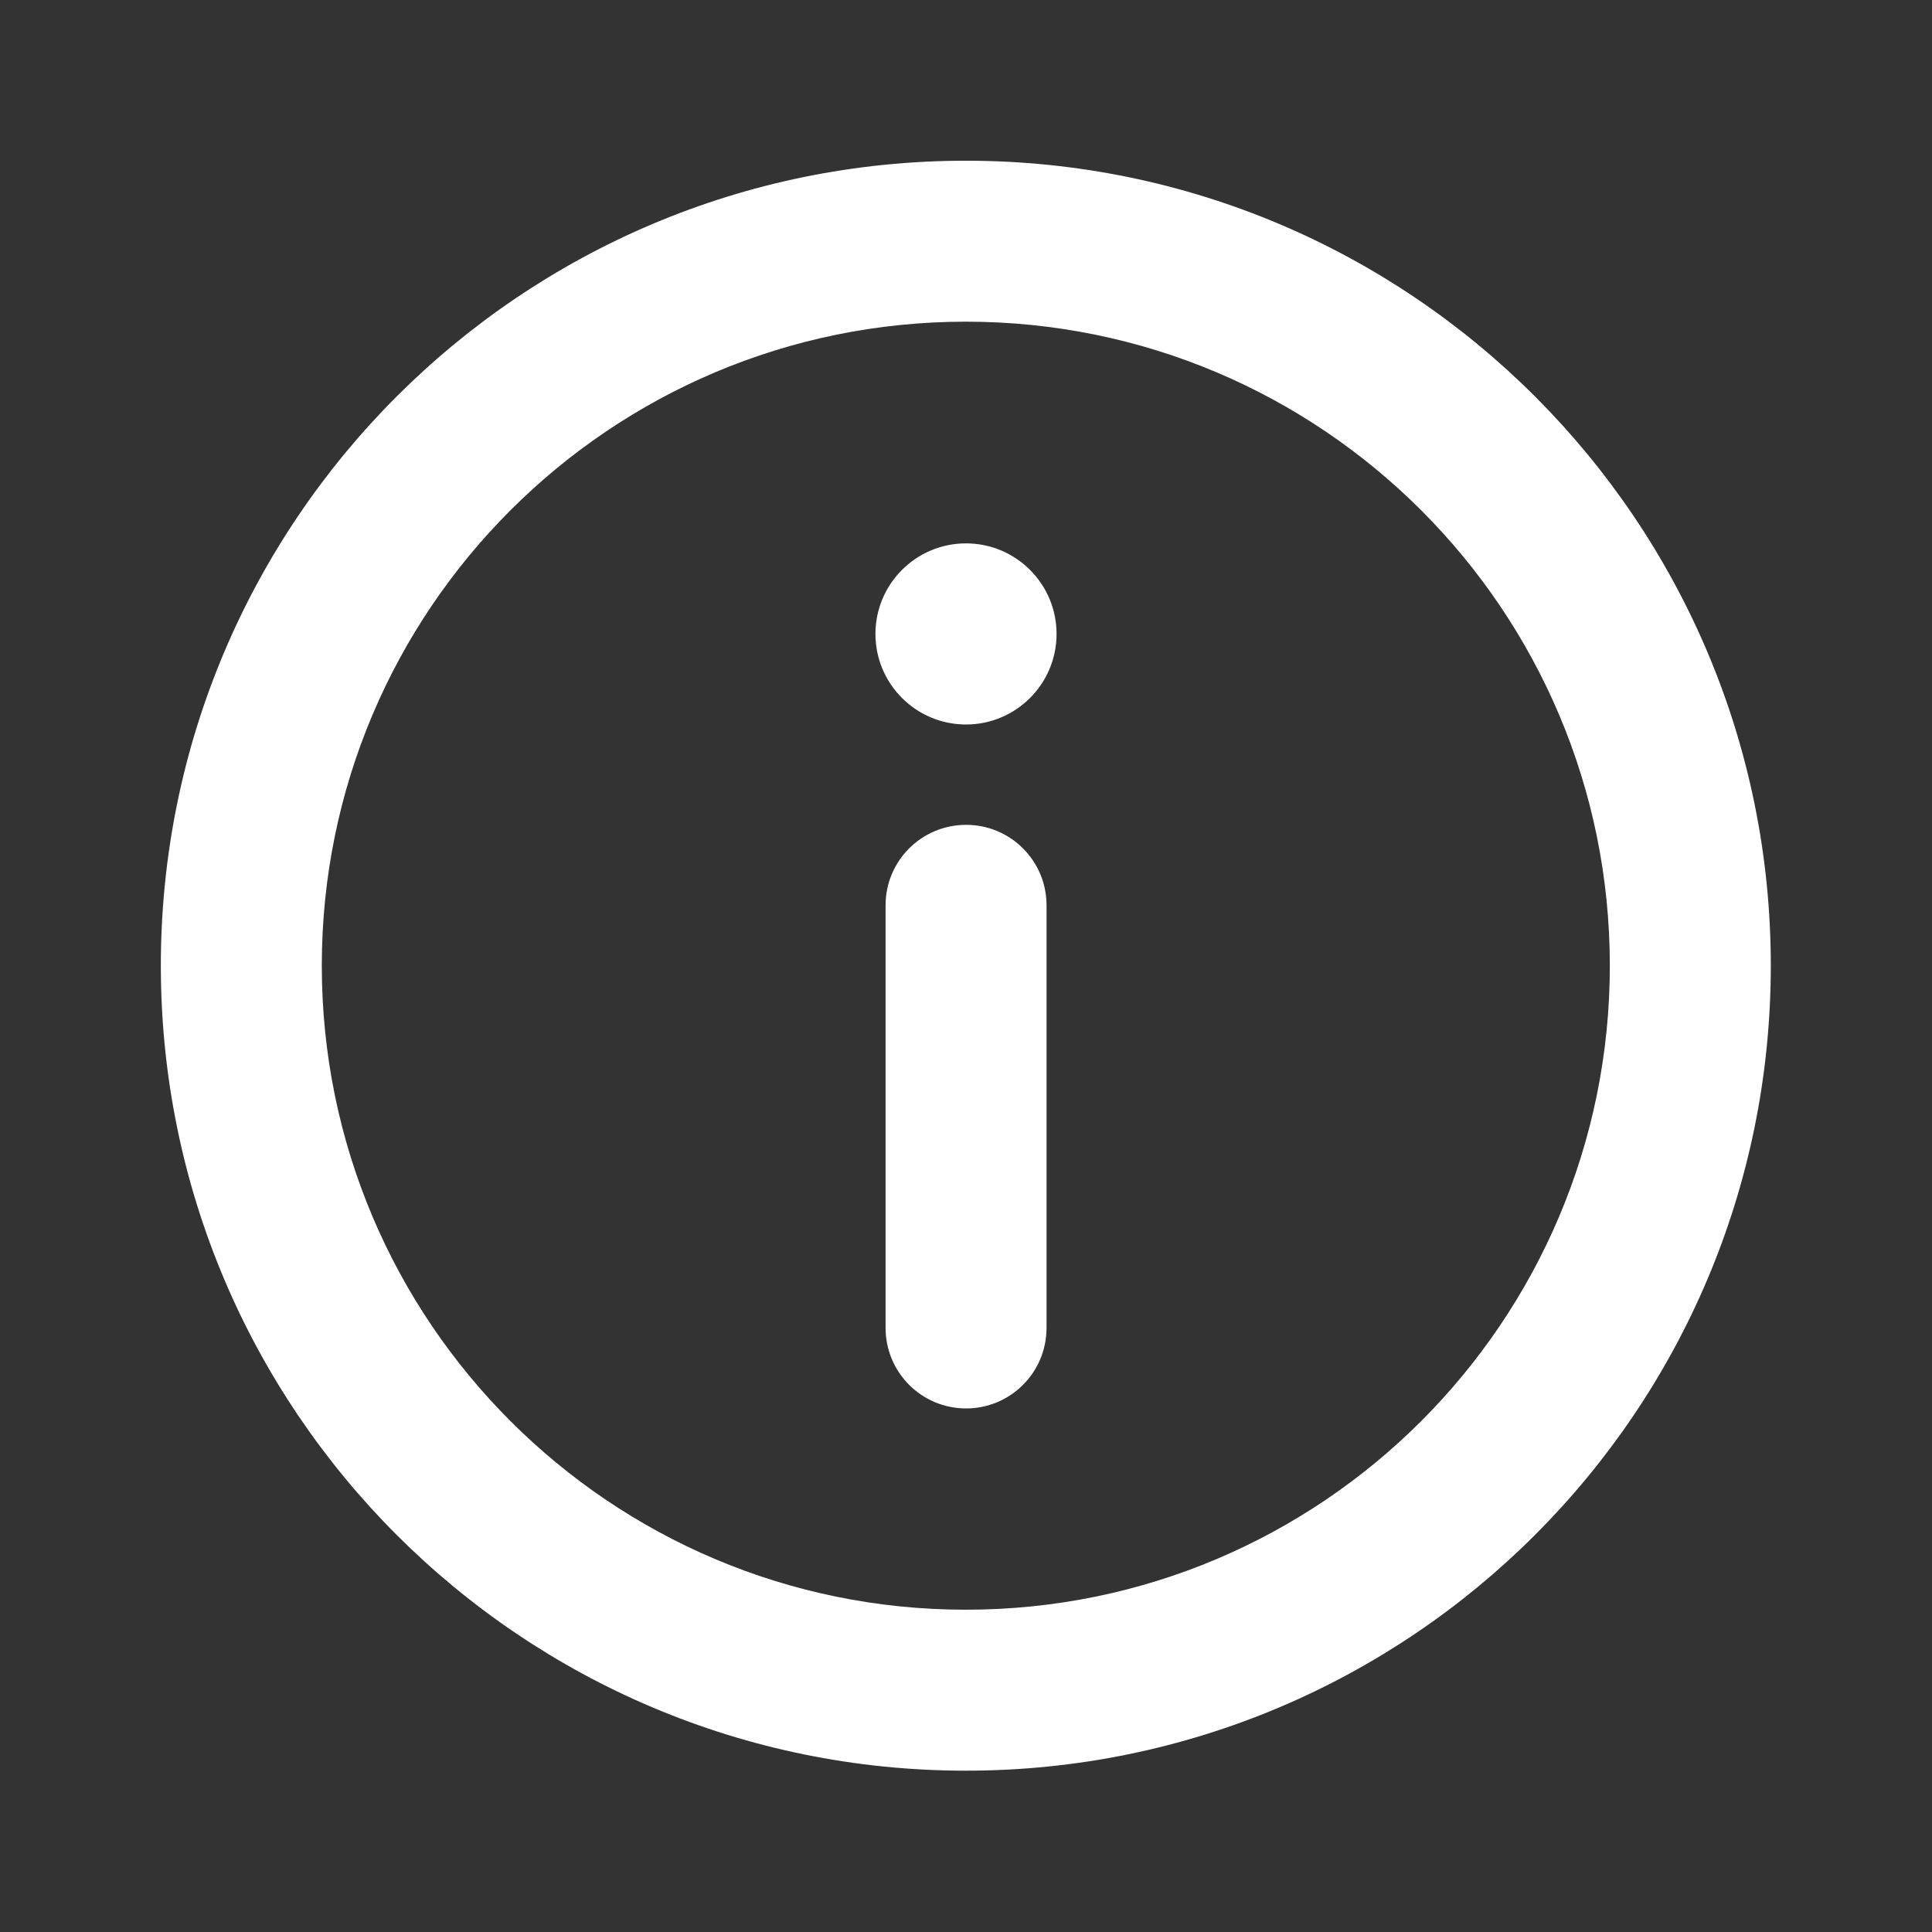
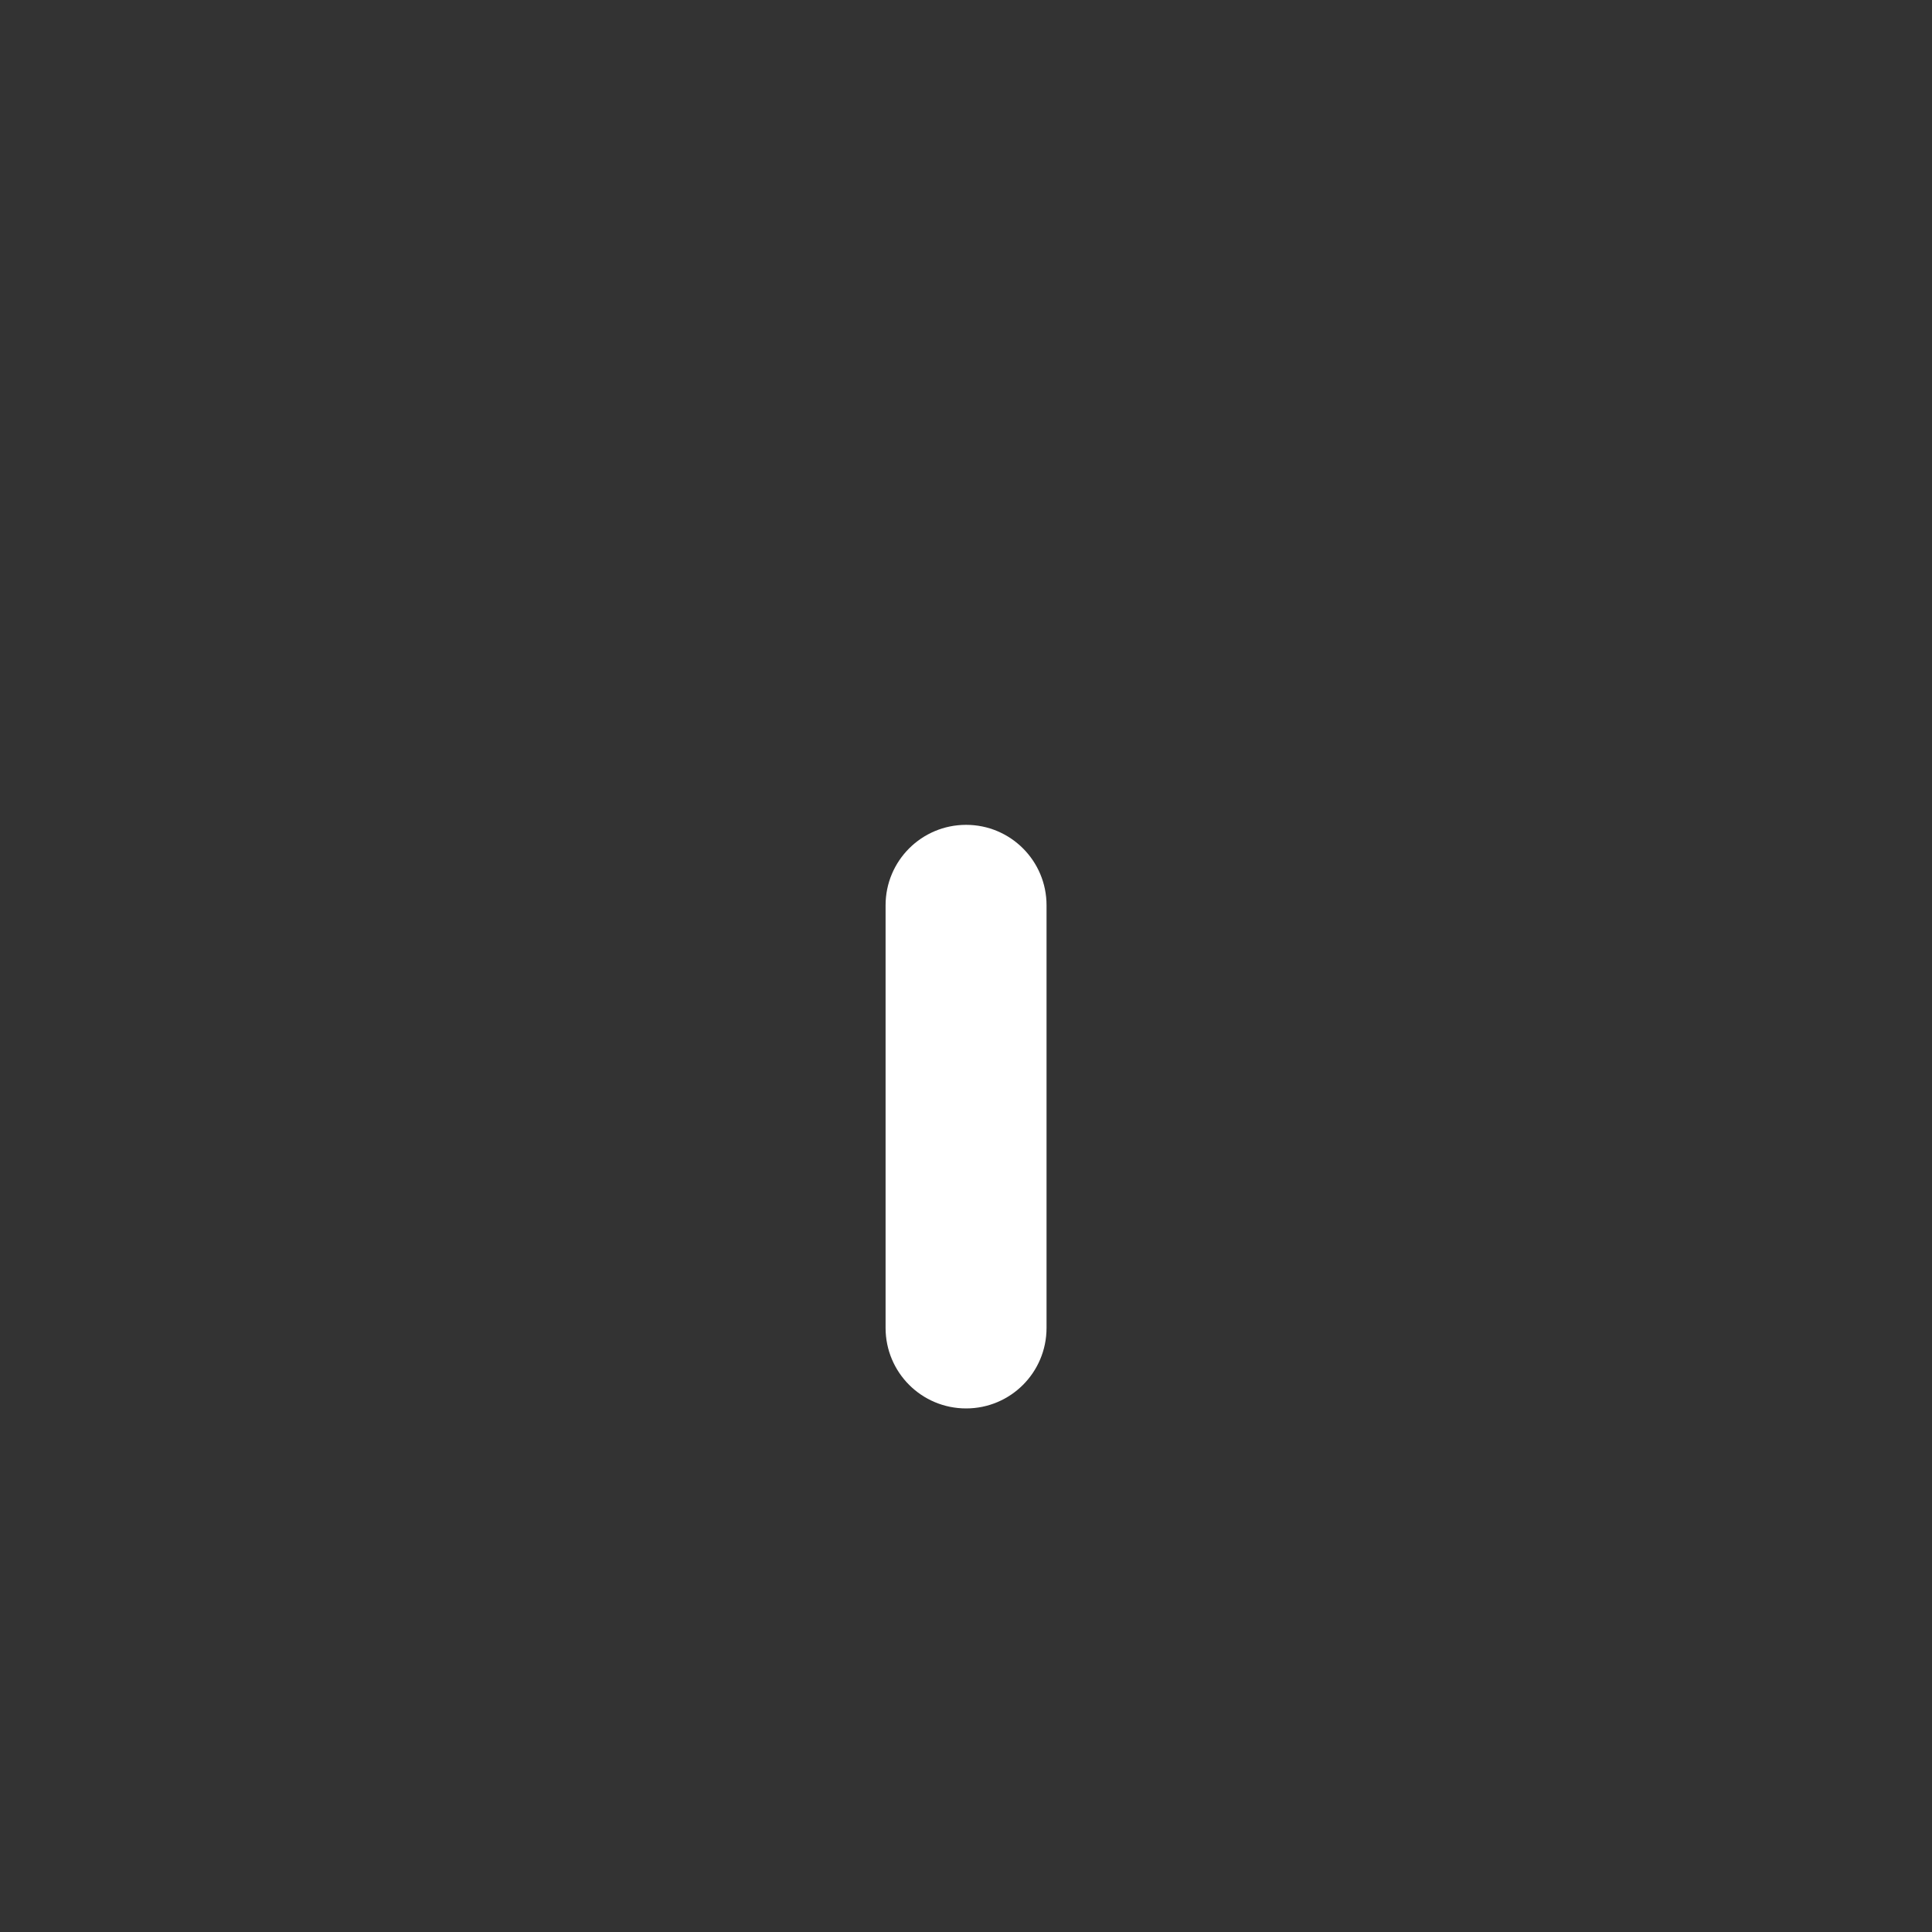
<svg xmlns="http://www.w3.org/2000/svg" width="16" height="16" viewBox="0 0 16 16" fill="none">
  <rect x="0" y="0" width="16" height="16" fill="#333333" stroke="none" />
-   <path fill-rule="evenodd" clip-rule="evenodd" d="M7.999 13.331C5.053 13.331 2.665 10.943 2.665 7.997C2.665 5.052 5.053 2.664 7.999 2.664C10.944 2.664 13.332 5.052 13.332 7.997C13.332 10.943 10.944 13.331 7.999 13.331ZM1.332 7.997C1.332 11.679 4.317 14.664 7.999 14.664C11.681 14.664 14.665 11.679 14.665 7.997C14.665 4.316 11.681 1.331 7.999 1.331C4.317 1.331 1.332 4.316 1.332 7.997Z" fill="white" />
  <path fill-rule="evenodd" clip-rule="evenodd" d="M8.001 11.664C8.369 11.664 8.667 11.366 8.667 10.997V7.497C8.667 7.129 8.369 6.831 8.001 6.831C7.632 6.831 7.334 7.129 7.334 7.497L7.334 10.997C7.334 11.366 7.632 11.664 8.001 11.664Z" fill="white" />
-   <path d="M8 4.5C8.414 4.5 8.75 4.836 8.75 5.25C8.75 5.664 8.414 6 8 6C7.586 6 7.25 5.664 7.25 5.25C7.25 4.836 7.586 4.5 8 4.5Z" fill="white" />
</svg>